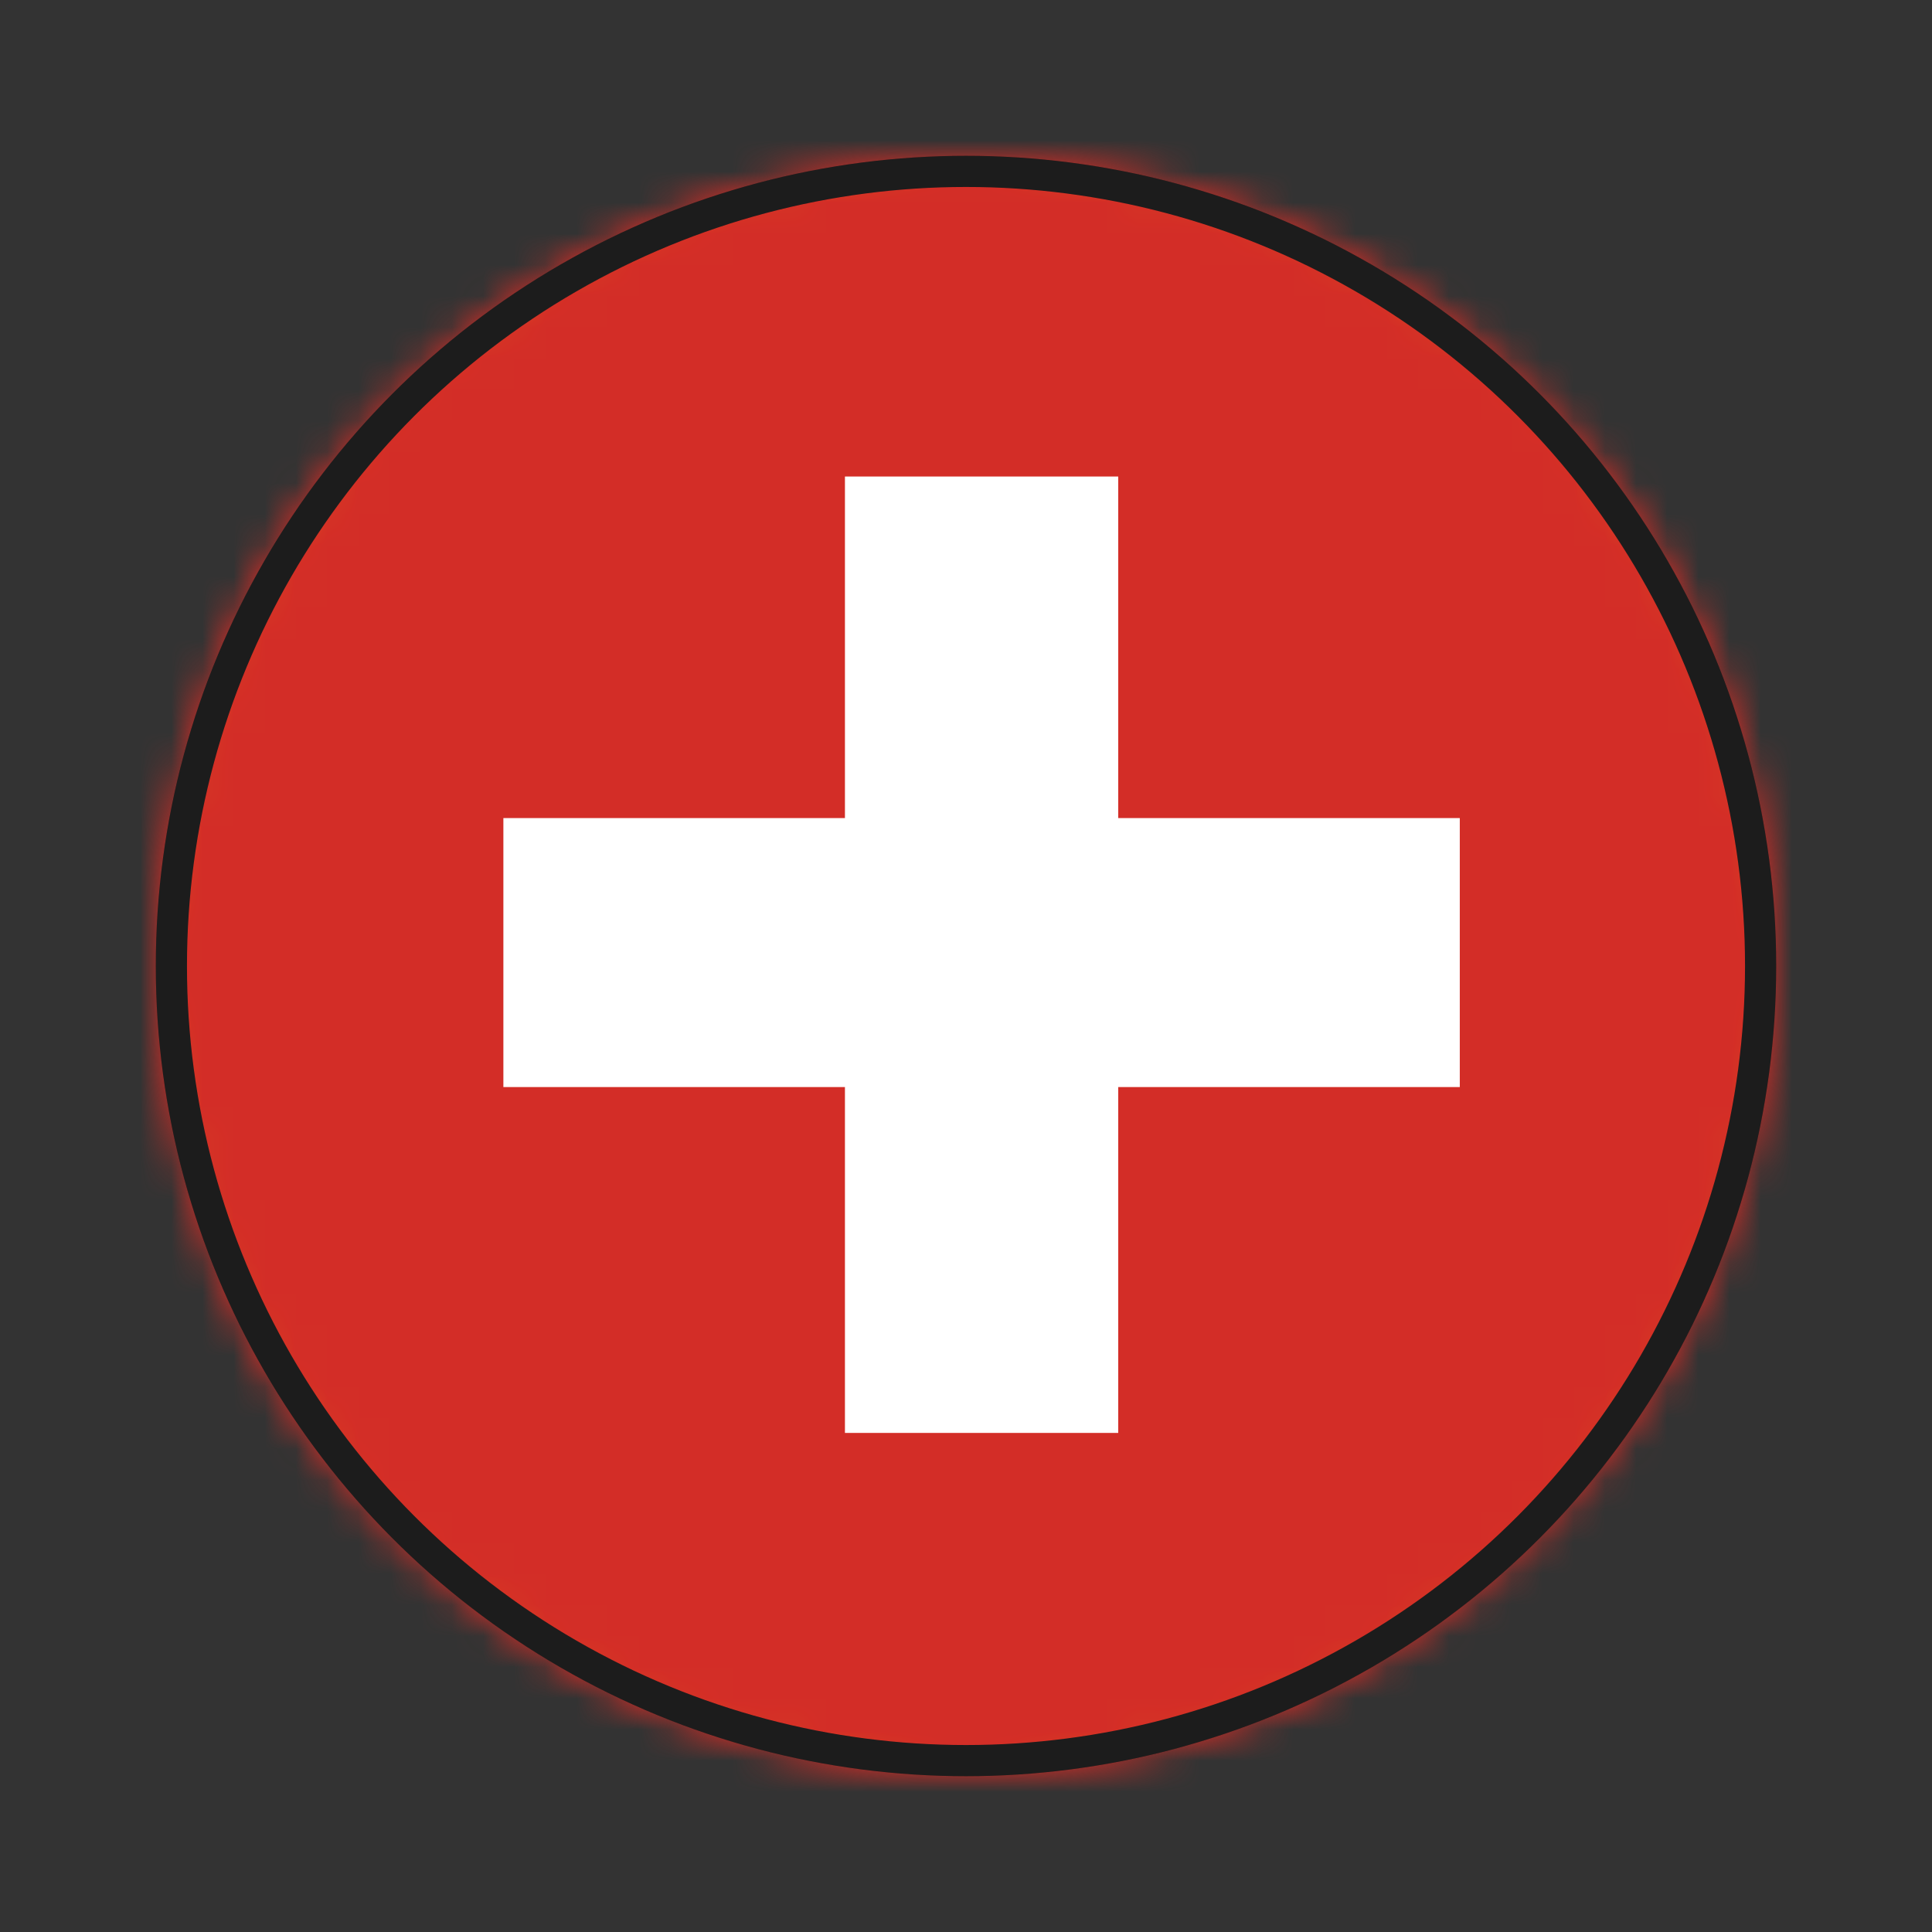
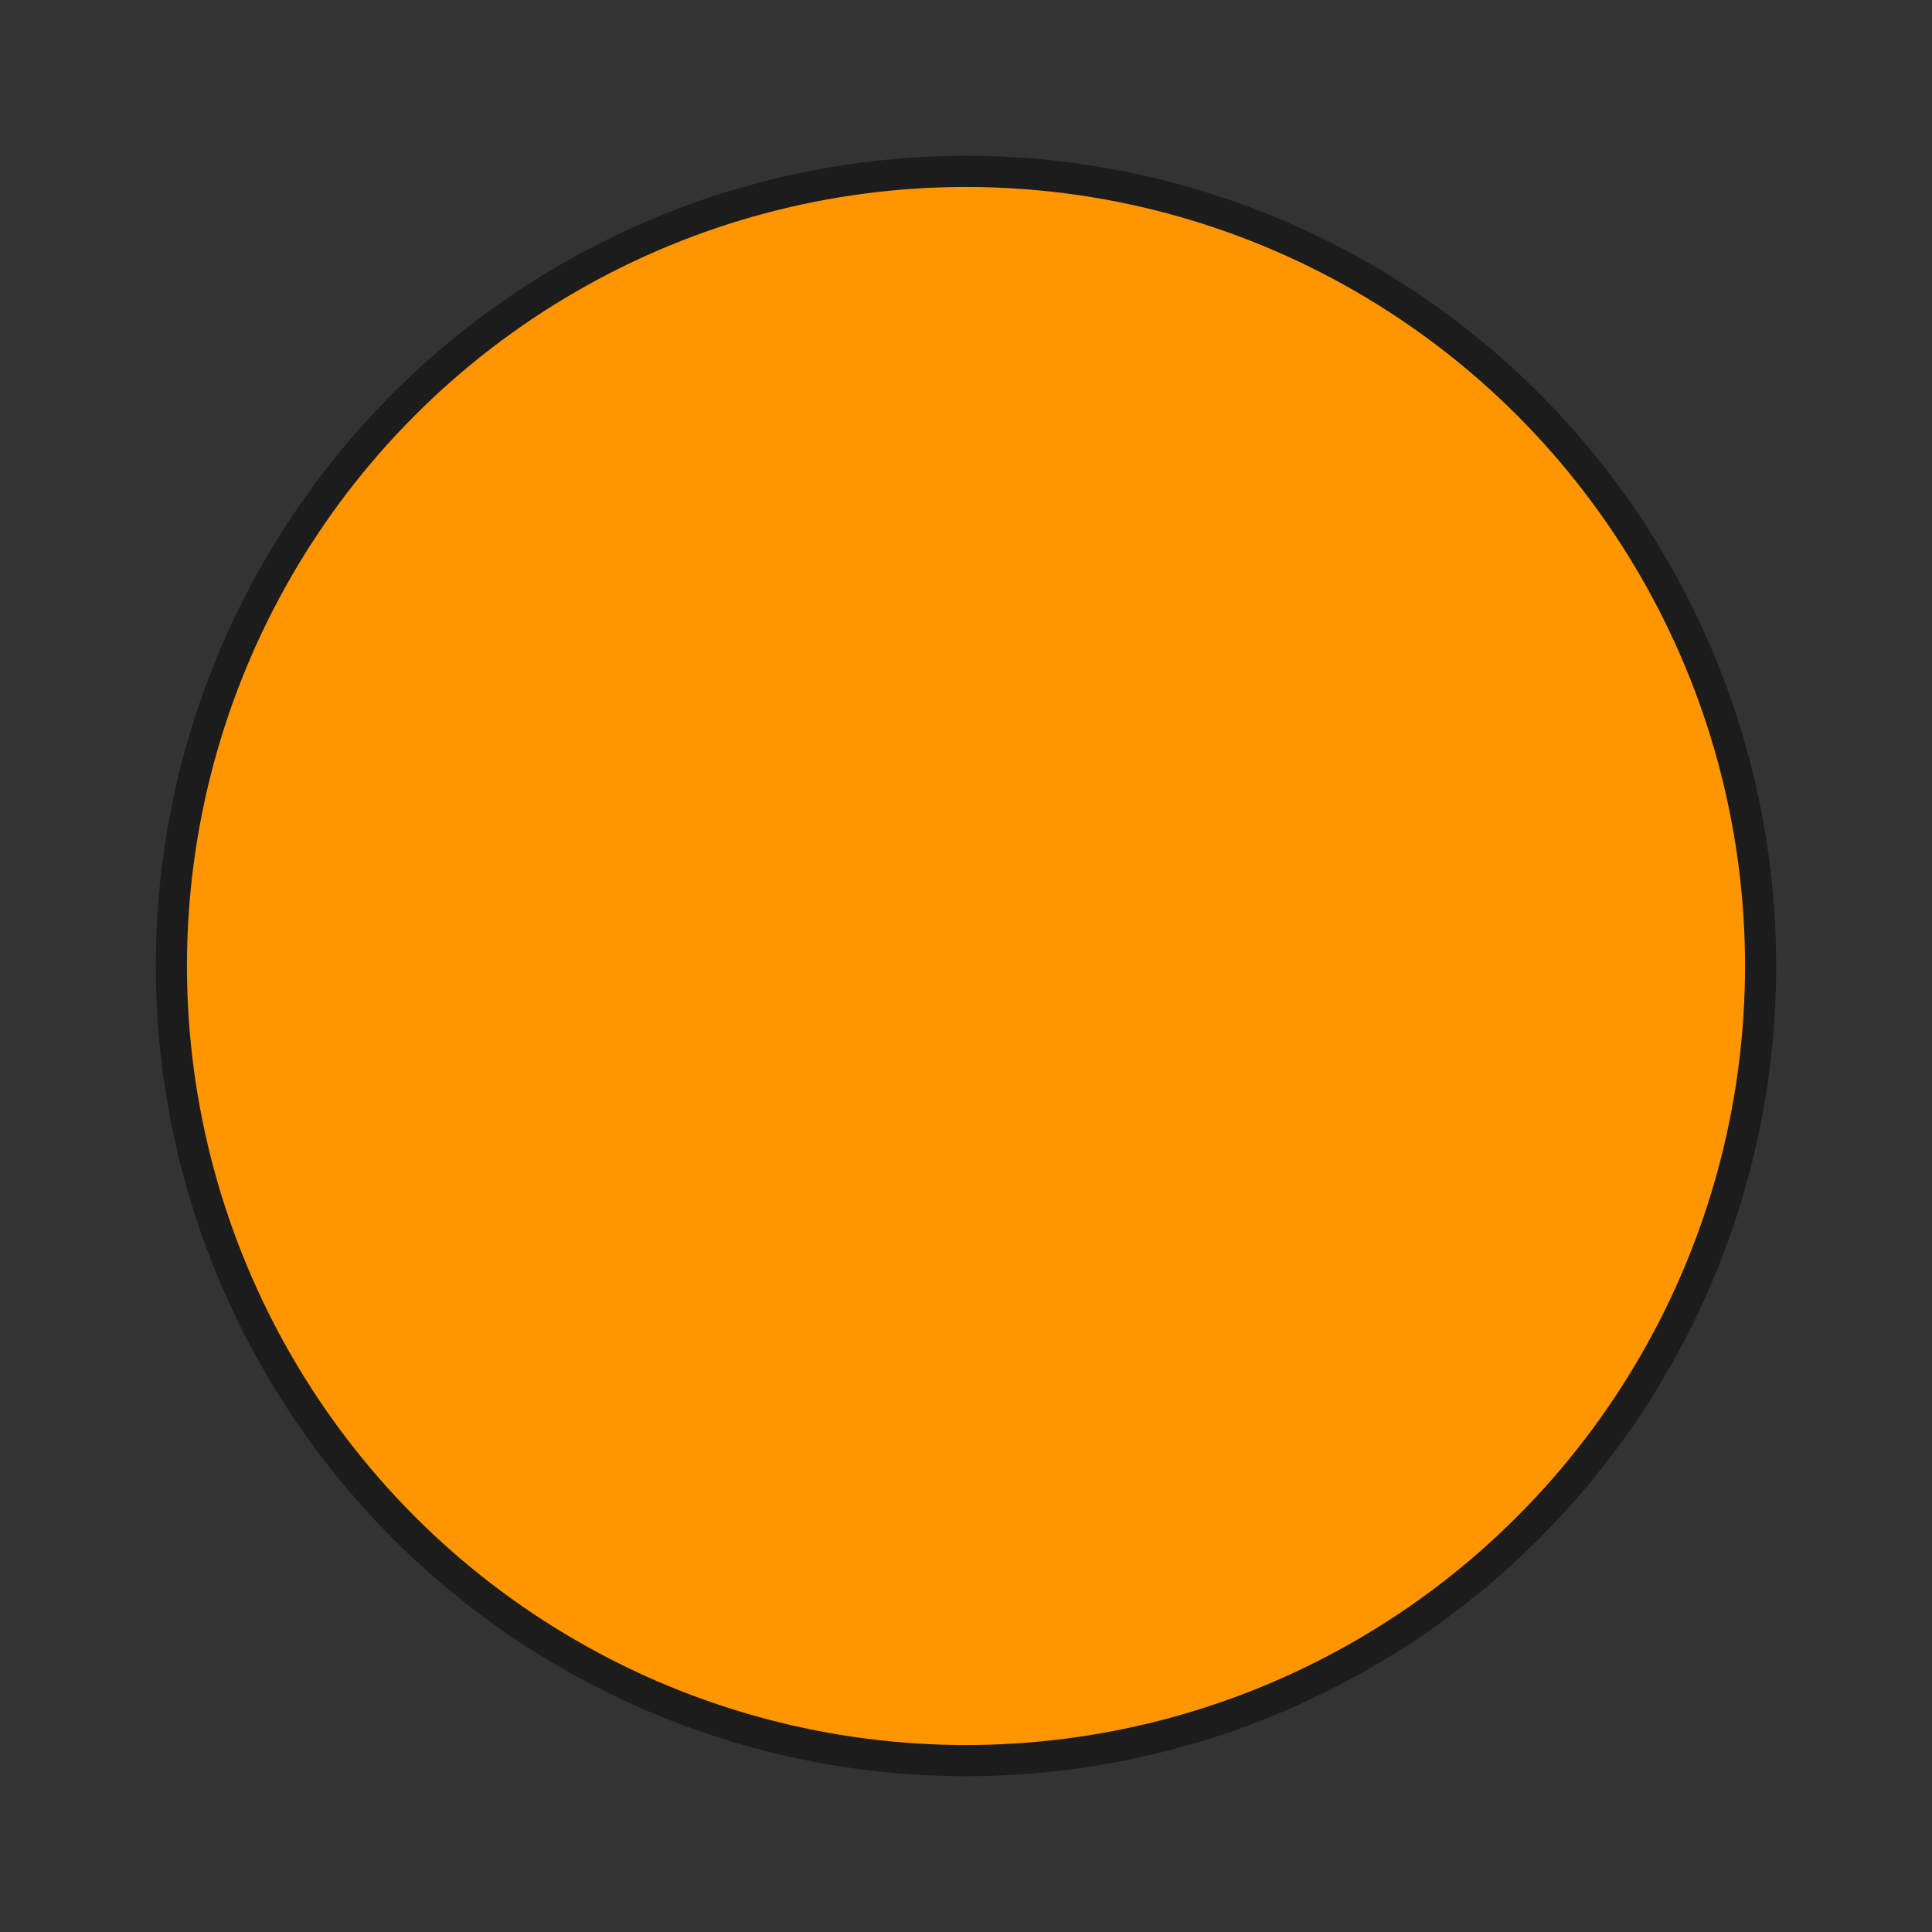
<svg xmlns="http://www.w3.org/2000/svg" width="62" height="62" viewBox="0 0 62 62" fill="none">
  <rect x="0" y="0" width="62" height="62" fill="#333333" stroke="none" />
  <circle cx="31" cy="31" r="25.5" fill="#FF9500" stroke="#1C1C1C" />
  <mask id="mask0_612_4784" style="mask-type:alpha" maskUnits="userSpaceOnUse" x="5" y="5" width="52" height="52">
-     <circle cx="31" cy="31" r="25.5" fill="#FF9500" stroke="#1C1C1C" />
-   </mask>
+     </mask>
  <g mask="url(#mask0_612_4784)">
    <path d="M60 50.231C60 52.556 59.076 54.787 57.432 56.432C55.787 58.076 53.556 59 51.231 59H11.769C9.443 59 7.213 58.076 5.568 56.432C3.924 54.787 3 52.556 3 50.231V10.769C3 8.443 3.924 6.213 5.568 4.568C7.213 2.924 9.443 2 11.769 2H51.231C53.556 2 55.787 2.924 57.432 4.568C59.076 6.213 60 8.443 60 10.769V50.231Z" fill="#D32D27" />
    <path d="M46.846 26.253H35.885V15.292H27.115V26.253H16.154V34.885H27.115V45.984H35.885V34.885H46.846V26.253Z" fill="white" />
  </g>
-   <circle cx="31" cy="31" r="25.5" stroke="#1C1C1C" />
</svg>